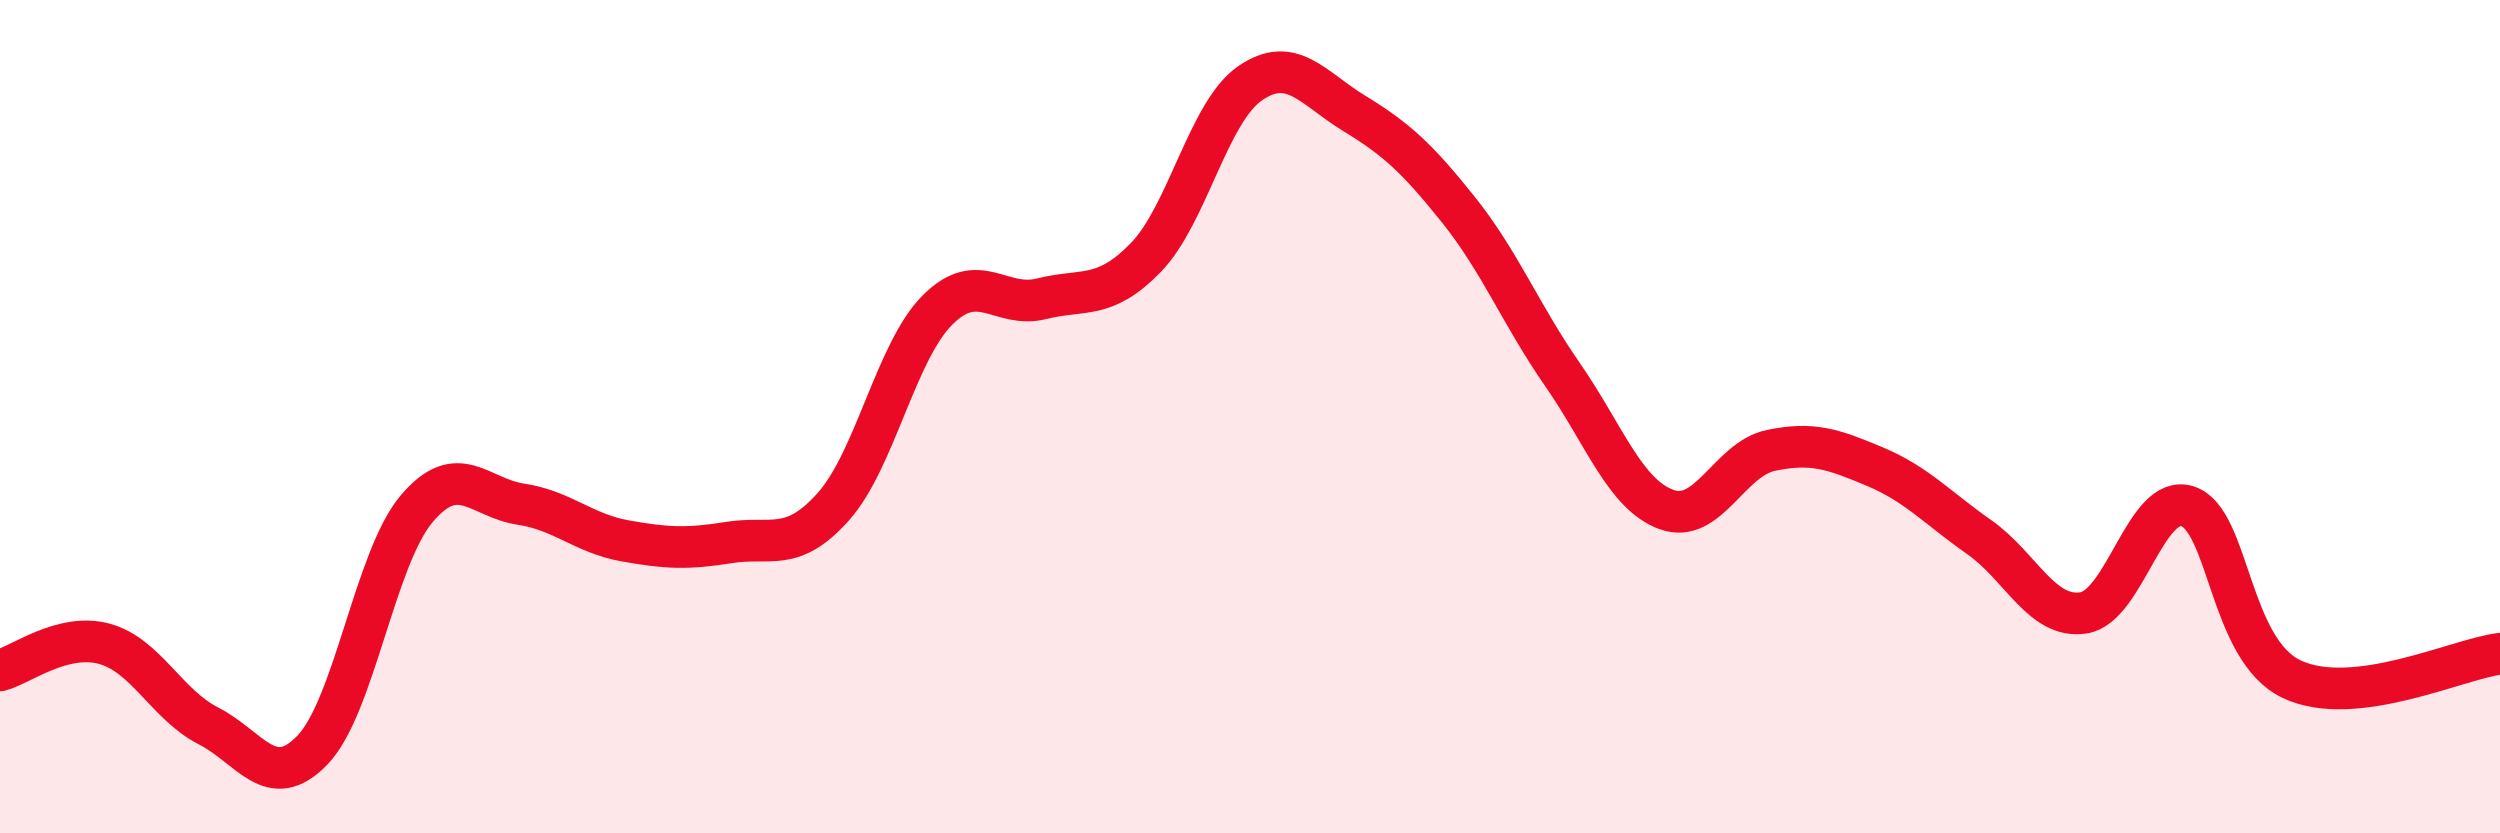
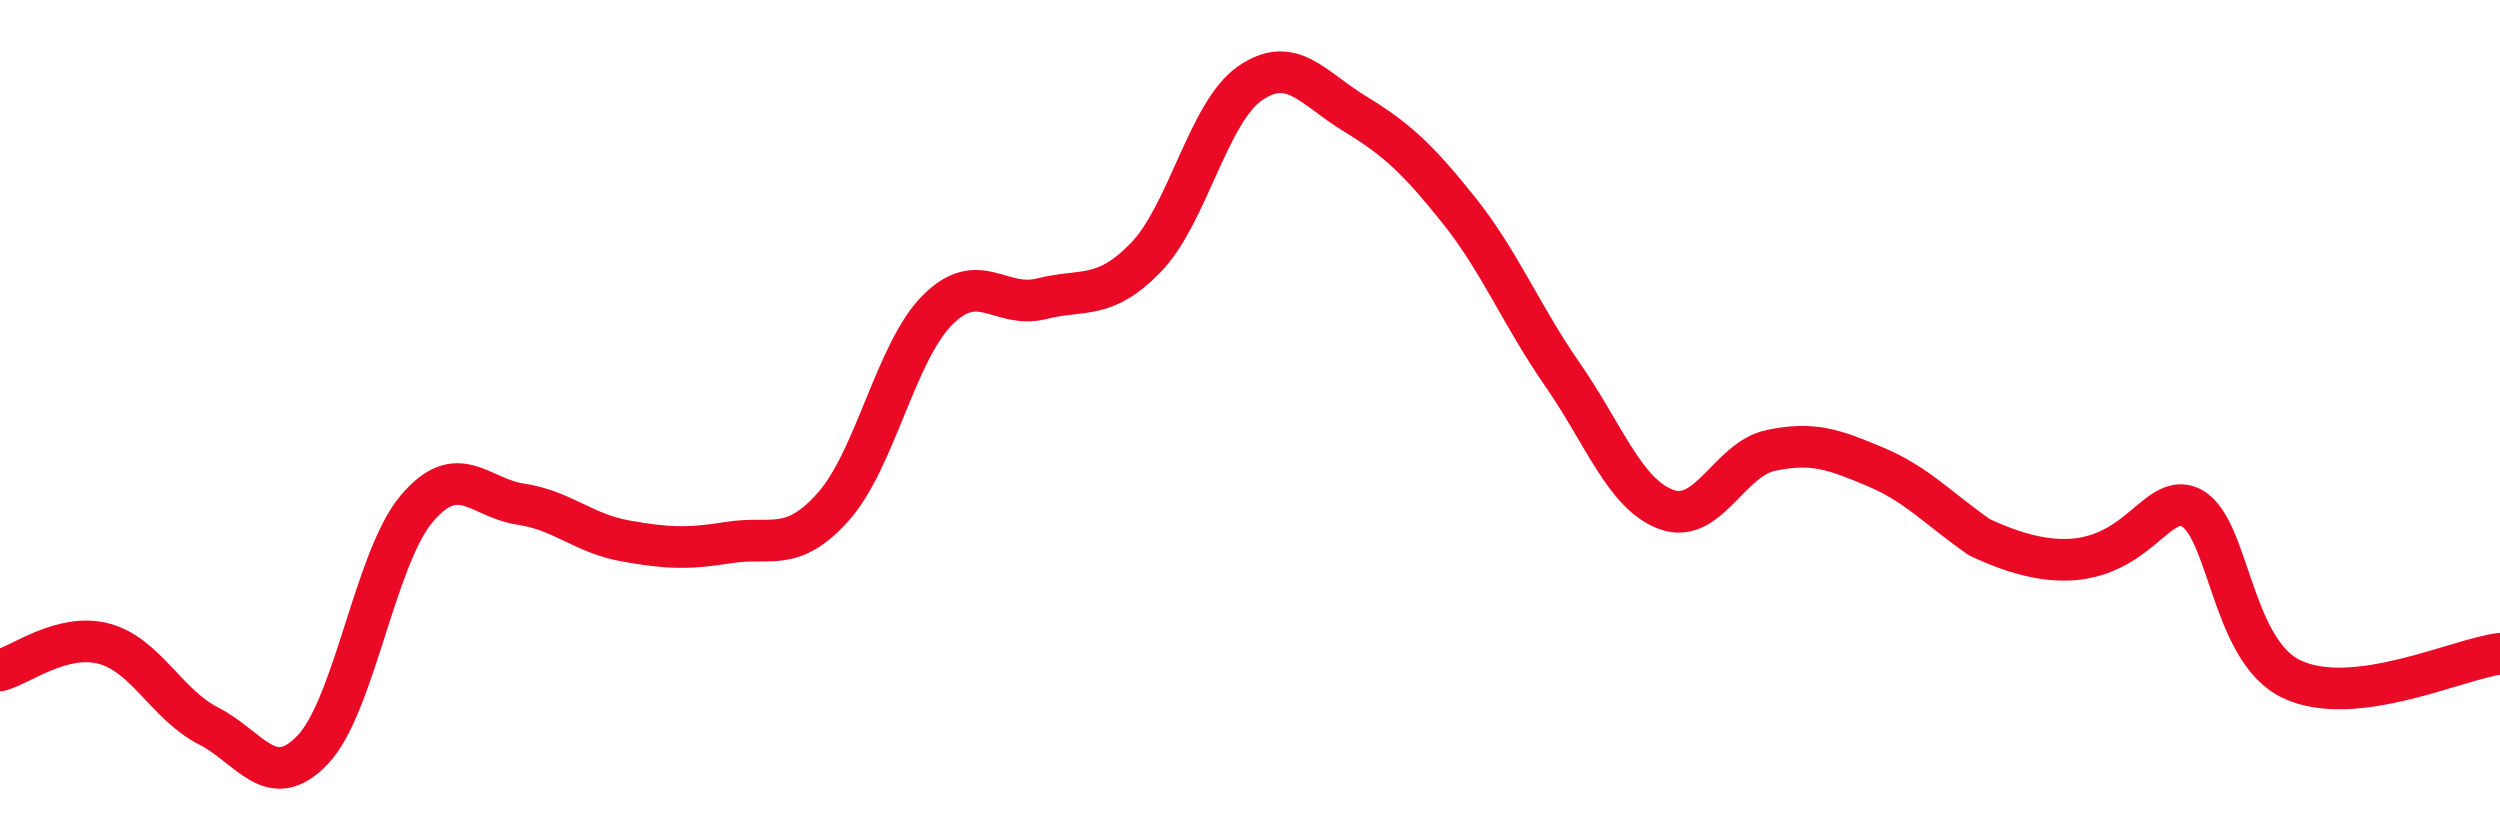
<svg xmlns="http://www.w3.org/2000/svg" width="60" height="20" viewBox="0 0 60 20">
-   <path d="M 0,16.09 C 0.5,15.96 1.5,15.18 2.5,15.45 C 3.5,15.72 4,16.91 5,17.42 C 6,17.93 6.5,19.04 7.5,18 C 8.5,16.96 9,13.39 10,12.21 C 11,11.03 11.5,11.95 12.5,12.1 C 13.5,12.25 14,12.8 15,12.98 C 16,13.16 16.5,13.18 17.5,13.02 C 18.5,12.86 19,13.28 20,12.16 C 21,11.04 21.5,8.44 22.5,7.44 C 23.5,6.44 24,7.42 25,7.17 C 26,6.92 26.5,7.21 27.5,6.18 C 28.5,5.15 29,2.69 30,2 C 31,1.31 31.5,2.11 32.5,2.72 C 33.5,3.33 34,3.78 35,5.03 C 36,6.28 36.5,7.55 37.5,8.99 C 38.5,10.43 39,11.87 40,12.23 C 41,12.59 41.5,11.02 42.5,10.81 C 43.5,10.6 44,10.78 45,11.2 C 46,11.62 46.5,12.19 47.5,12.89 C 48.5,13.59 49,14.86 50,14.71 C 51,14.56 51.5,11.83 52.5,12.15 C 53.5,12.47 53.5,15.59 55,16.3 C 56.5,17.01 59,15.81 60,15.69L60 20L0 20Z" fill="#EB0A25" opacity="0.1" stroke-linecap="round" stroke-linejoin="round" />
-   <path d="M 0,16.09 C 0.5,15.96 1.5,15.18 2.5,15.45 C 3.5,15.72 4,16.91 5,17.42 C 6,17.93 6.5,19.04 7.5,18 C 8.5,16.96 9,13.39 10,12.21 C 11,11.03 11.5,11.95 12.5,12.1 C 13.5,12.25 14,12.8 15,12.98 C 16,13.16 16.5,13.18 17.5,13.02 C 18.5,12.86 19,13.28 20,12.16 C 21,11.04 21.5,8.44 22.5,7.44 C 23.5,6.44 24,7.42 25,7.17 C 26,6.92 26.5,7.21 27.5,6.18 C 28.5,5.15 29,2.69 30,2 C 31,1.31 31.5,2.11 32.5,2.72 C 33.5,3.33 34,3.78 35,5.03 C 36,6.28 36.5,7.55 37.5,8.99 C 38.5,10.43 39,11.87 40,12.23 C 41,12.59 41.5,11.02 42.5,10.81 C 43.5,10.6 44,10.78 45,11.2 C 46,11.62 46.5,12.19 47.5,12.89 C 48.5,13.59 49,14.86 50,14.71 C 51,14.56 51.5,11.83 52.5,12.15 C 53.5,12.47 53.5,15.59 55,16.3 C 56.5,17.01 59,15.81 60,15.69" stroke="#EB0A25" stroke-width="1" fill="none" stroke-linecap="round" stroke-linejoin="round" />
+   <path d="M 0,16.09 C 0.5,15.96 1.5,15.18 2.5,15.45 C 3.5,15.72 4,16.91 5,17.42 C 6,17.93 6.5,19.04 7.5,18 C 8.5,16.96 9,13.39 10,12.21 C 11,11.03 11.5,11.95 12.5,12.1 C 13.5,12.25 14,12.8 15,12.98 C 16,13.16 16.5,13.18 17.5,13.02 C 18.5,12.86 19,13.28 20,12.16 C 21,11.04 21.5,8.44 22.5,7.44 C 23.5,6.44 24,7.42 25,7.17 C 26,6.92 26.5,7.21 27.5,6.18 C 28.5,5.15 29,2.69 30,2 C 31,1.31 31.5,2.11 32.5,2.72 C 33.5,3.33 34,3.78 35,5.03 C 36,6.28 36.5,7.55 37.5,8.99 C 38.5,10.43 39,11.87 40,12.23 C 41,12.59 41.5,11.02 42.5,10.81 C 43.5,10.6 44,10.78 45,11.2 C 46,11.62 46.5,12.19 47.5,12.89 C 51,14.56 51.5,11.83 52.5,12.15 C 53.5,12.47 53.5,15.59 55,16.3 C 56.5,17.01 59,15.81 60,15.69" stroke="#EB0A25" stroke-width="1" fill="none" stroke-linecap="round" stroke-linejoin="round" />
</svg>